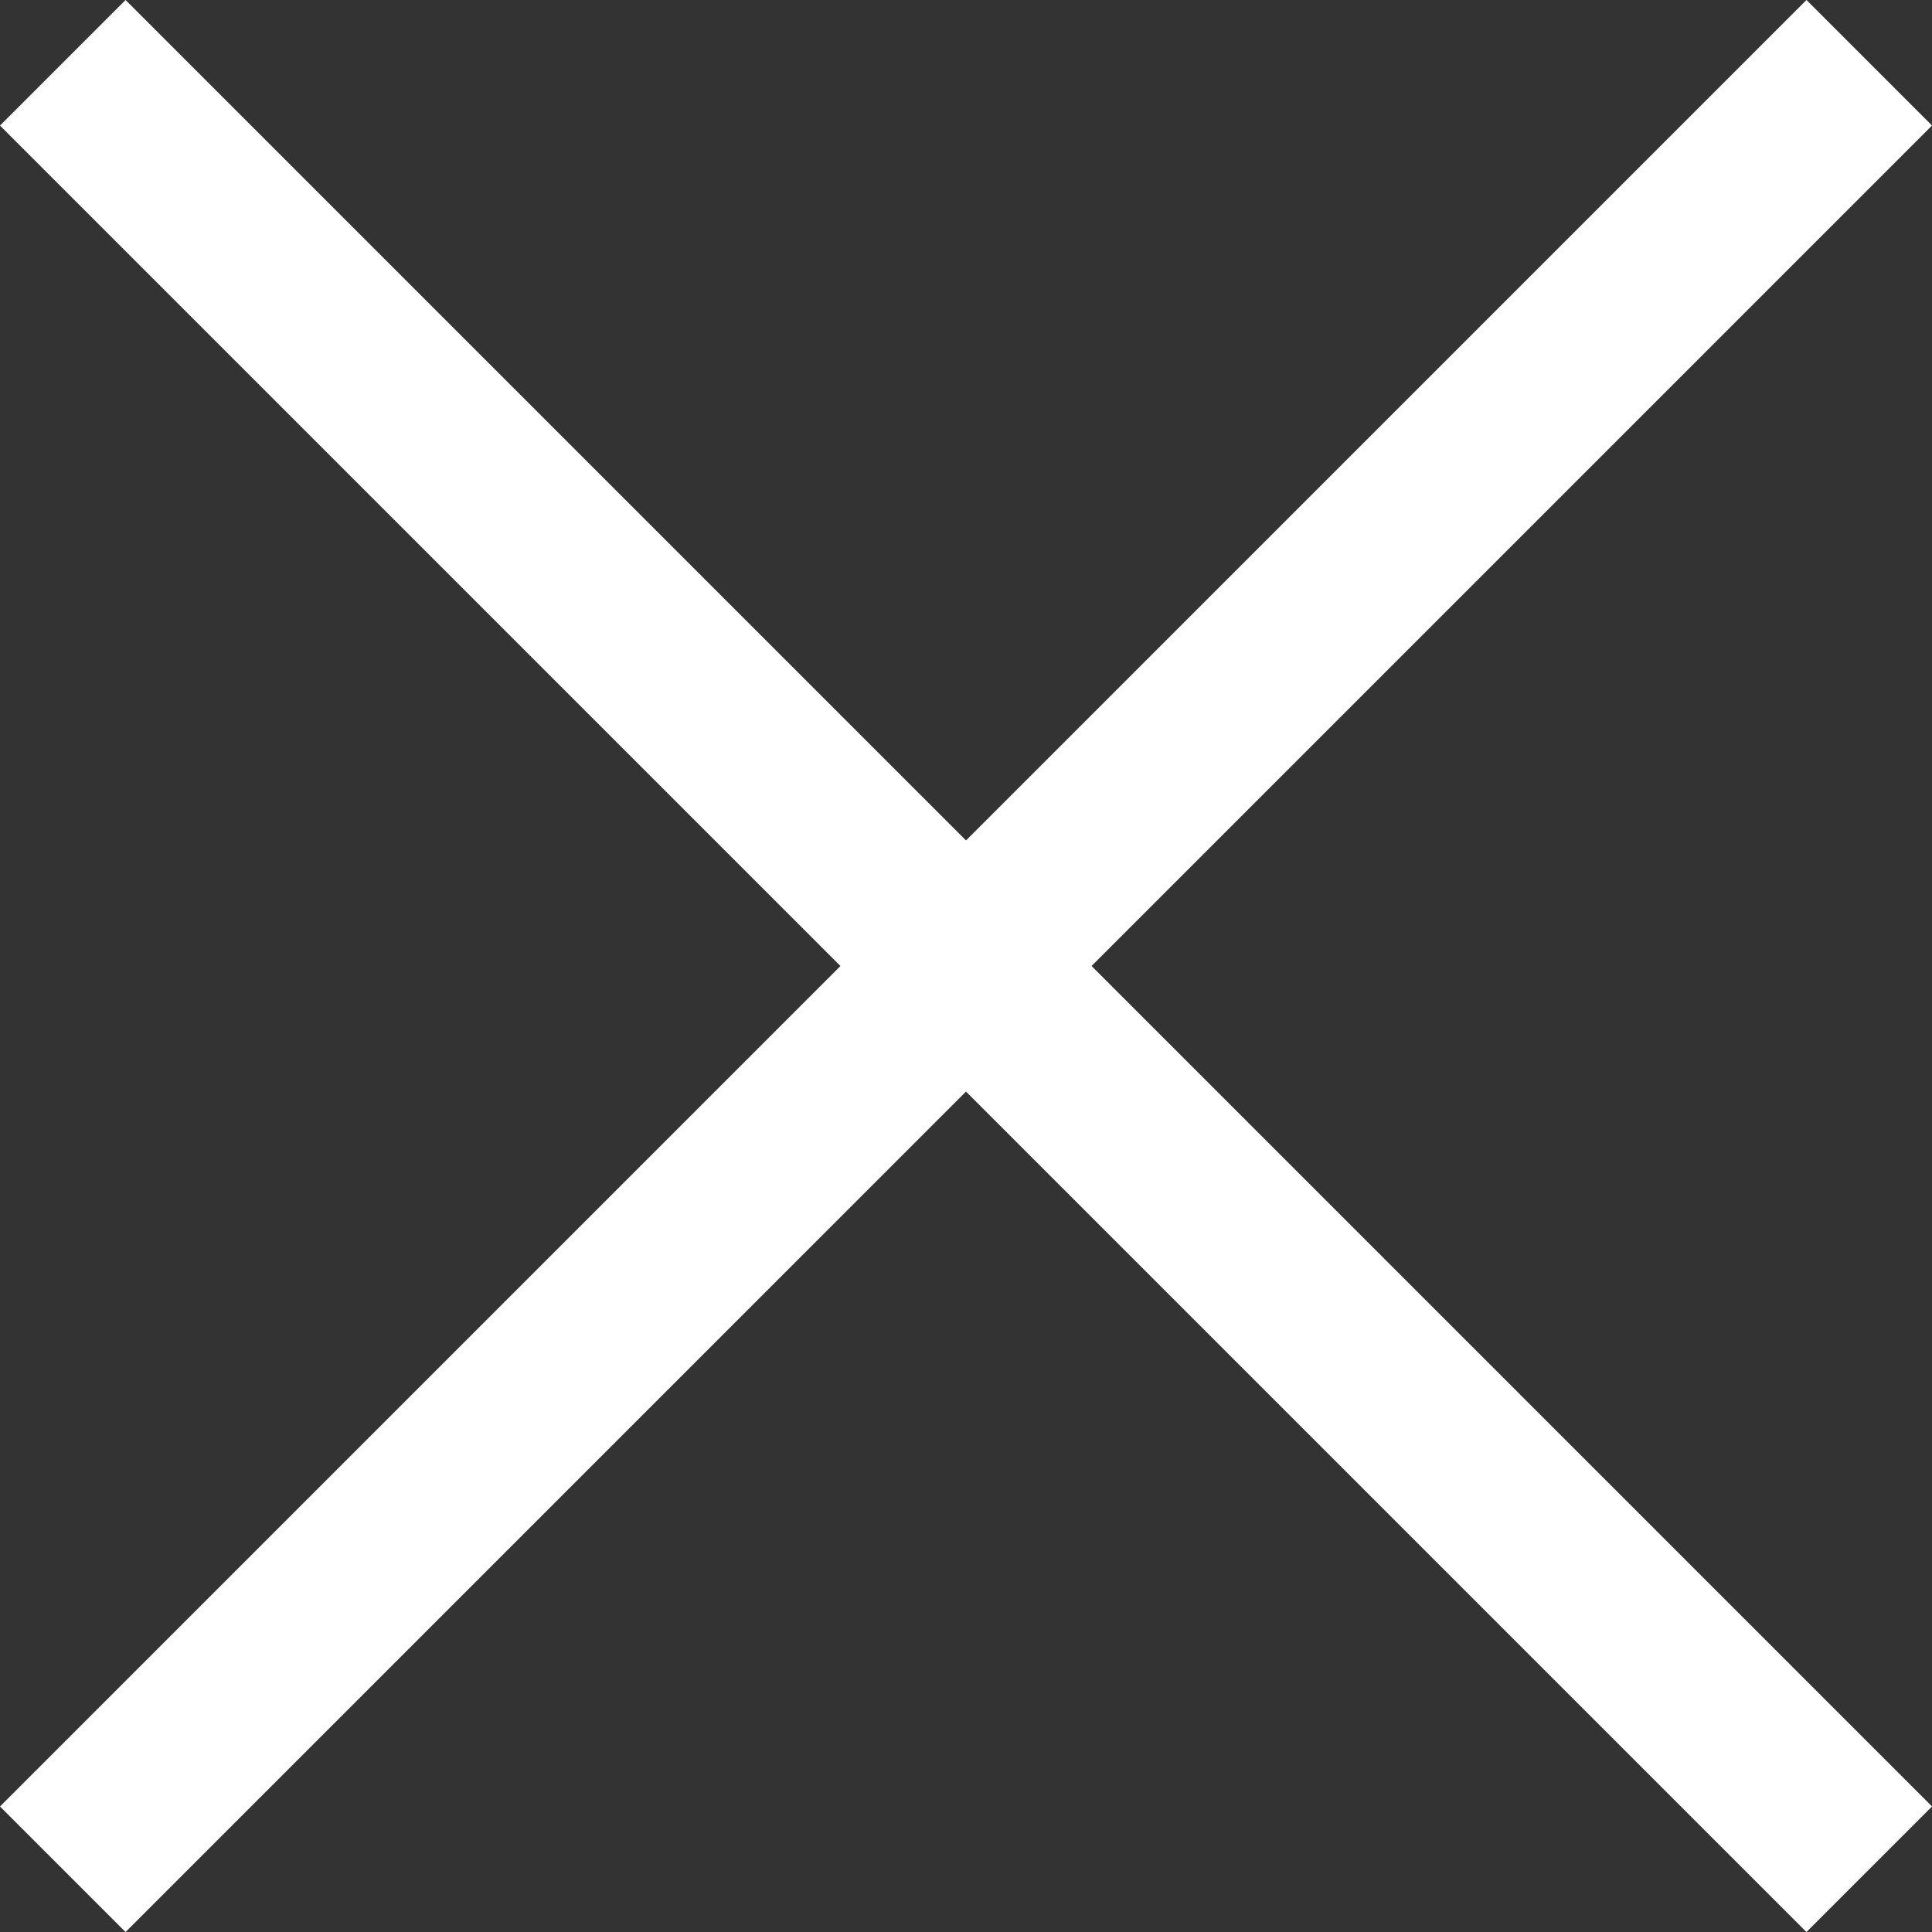
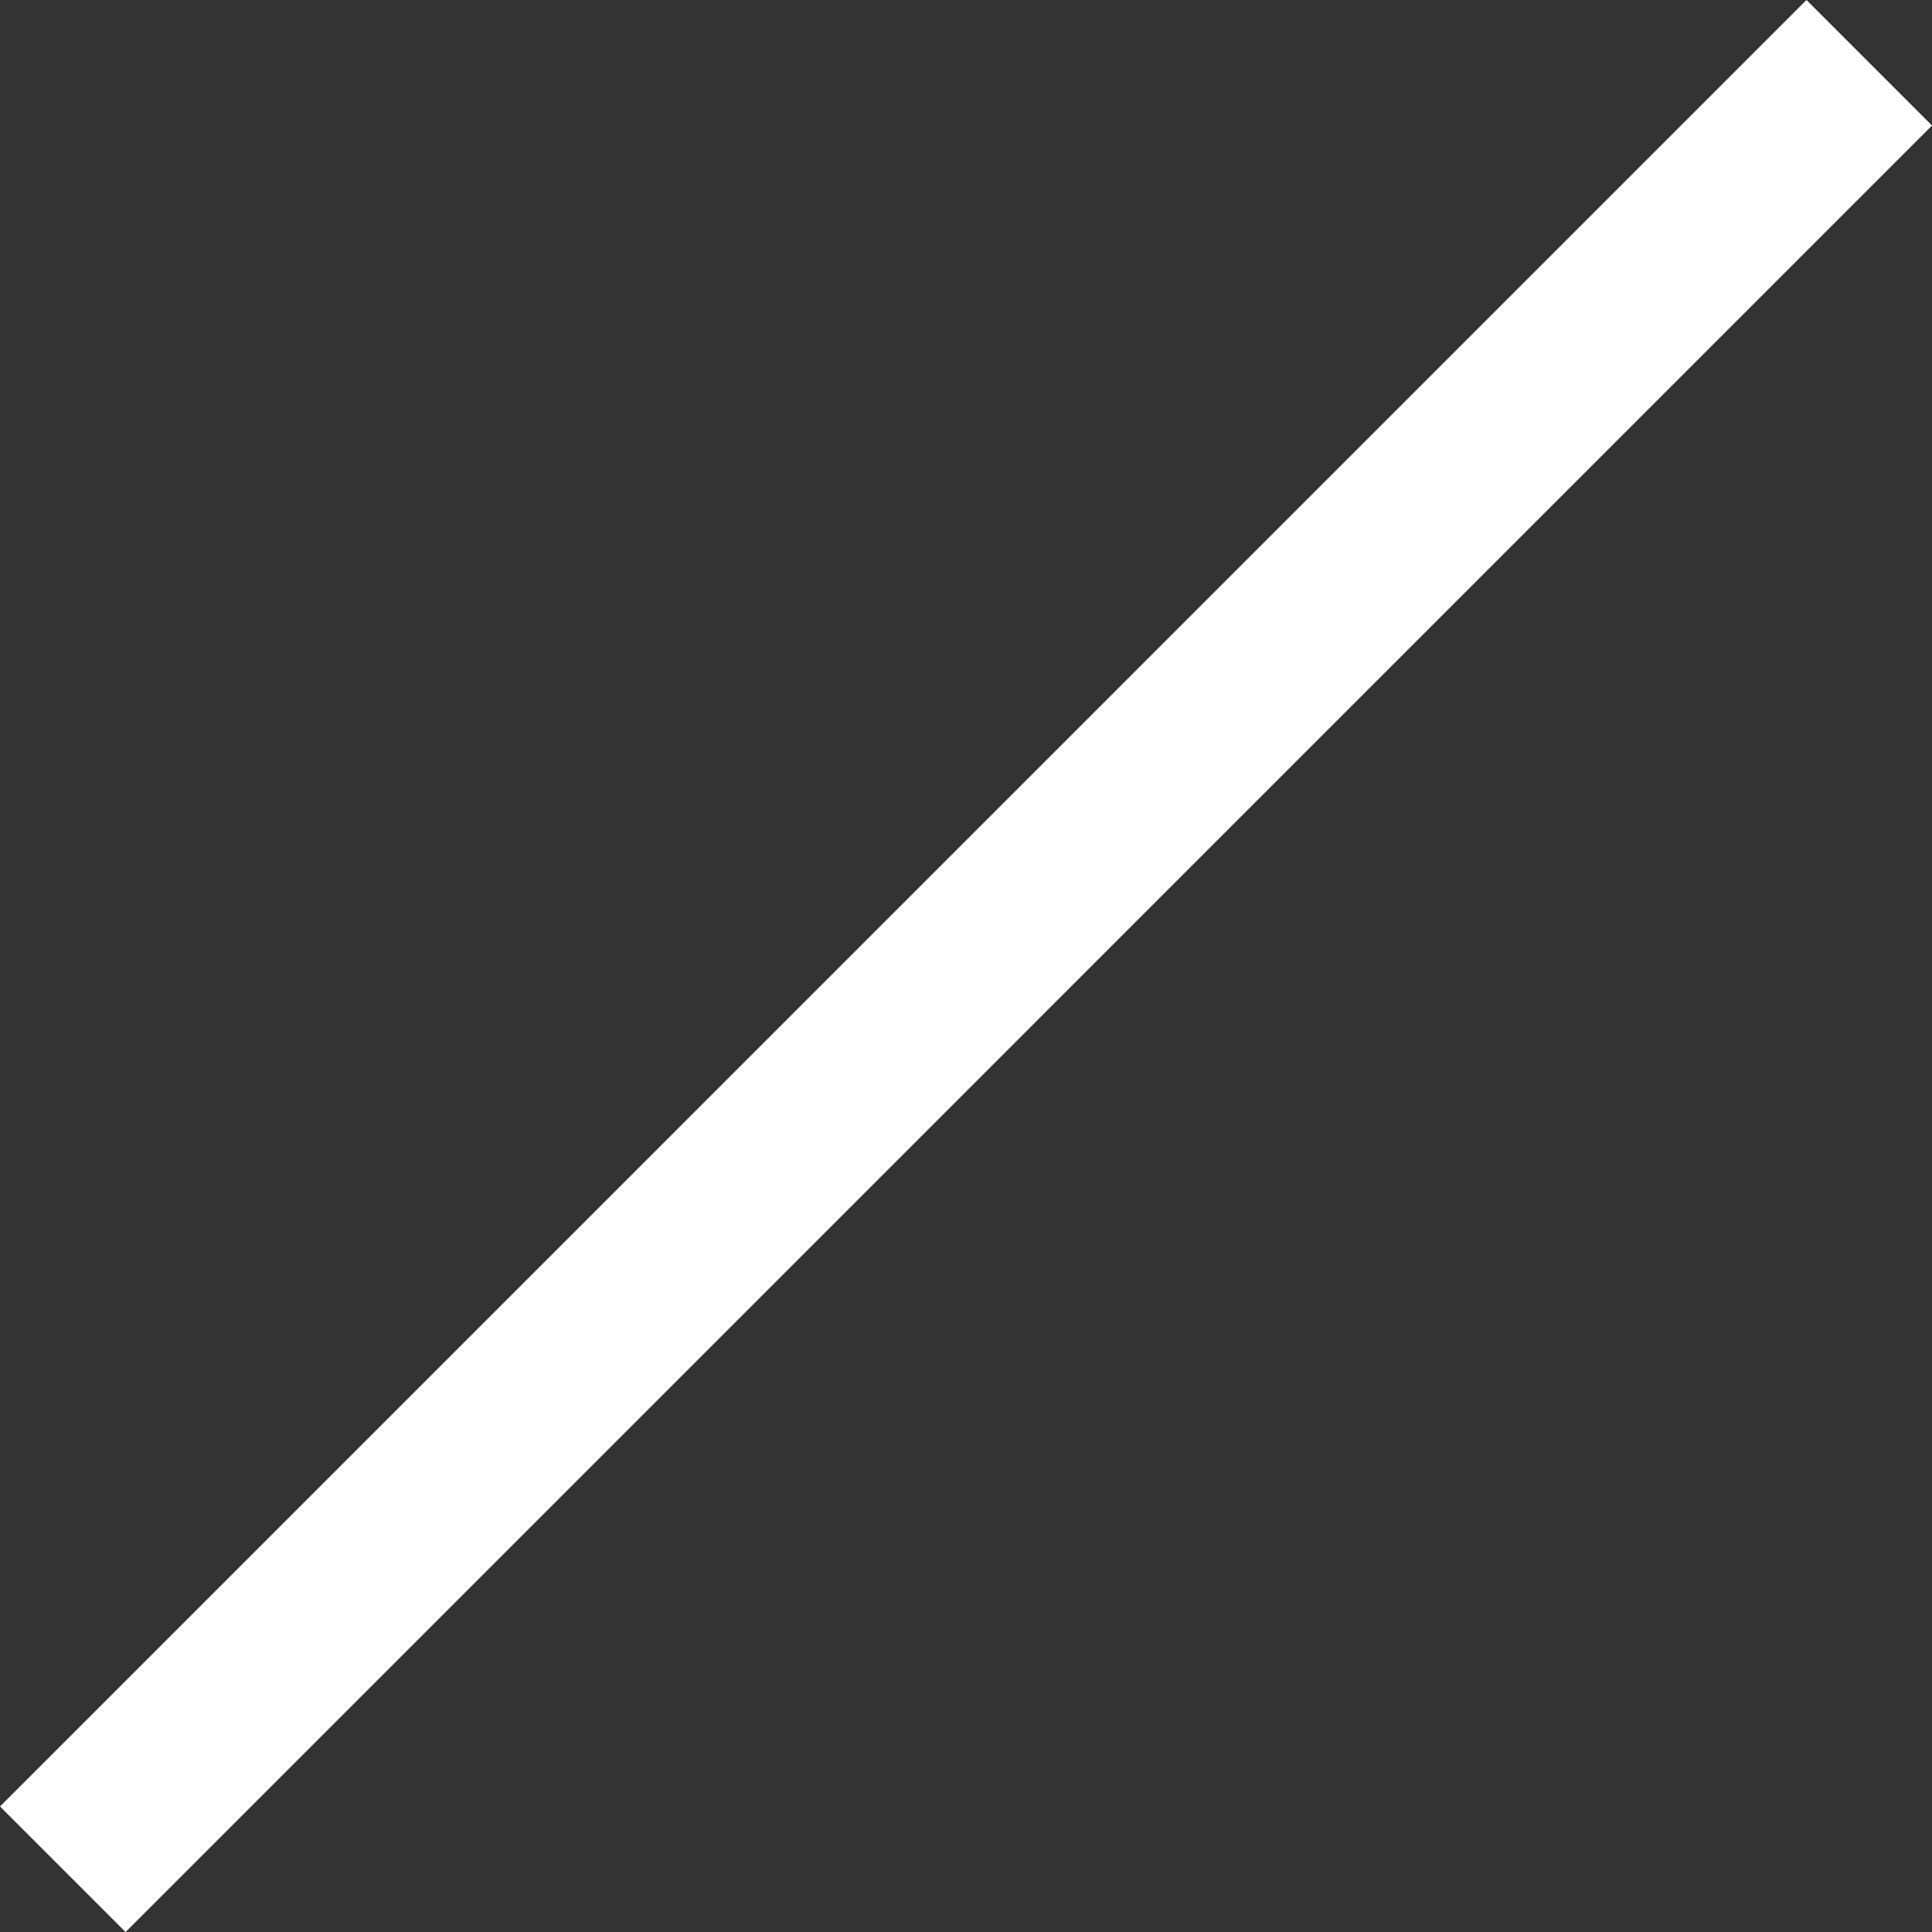
<svg xmlns="http://www.w3.org/2000/svg" width="108.821" height="108.821" viewBox="0 0 108.821 108.821">
  <rect x="0" y="0" width="108.821" height="108.821" fill="#333333" stroke="none" />
  <g transform="translate(3.536 3.536)" style="isolation:isolate">
-     <path d="M98.214,105.286-3.536,3.536,3.536-3.536l101.75,101.75Z" fill="#fff" />
    <path d="M3.536,105.286l-7.071-7.071L98.214-3.536l7.071,7.071Z" fill="#fff" />
  </g>
</svg>